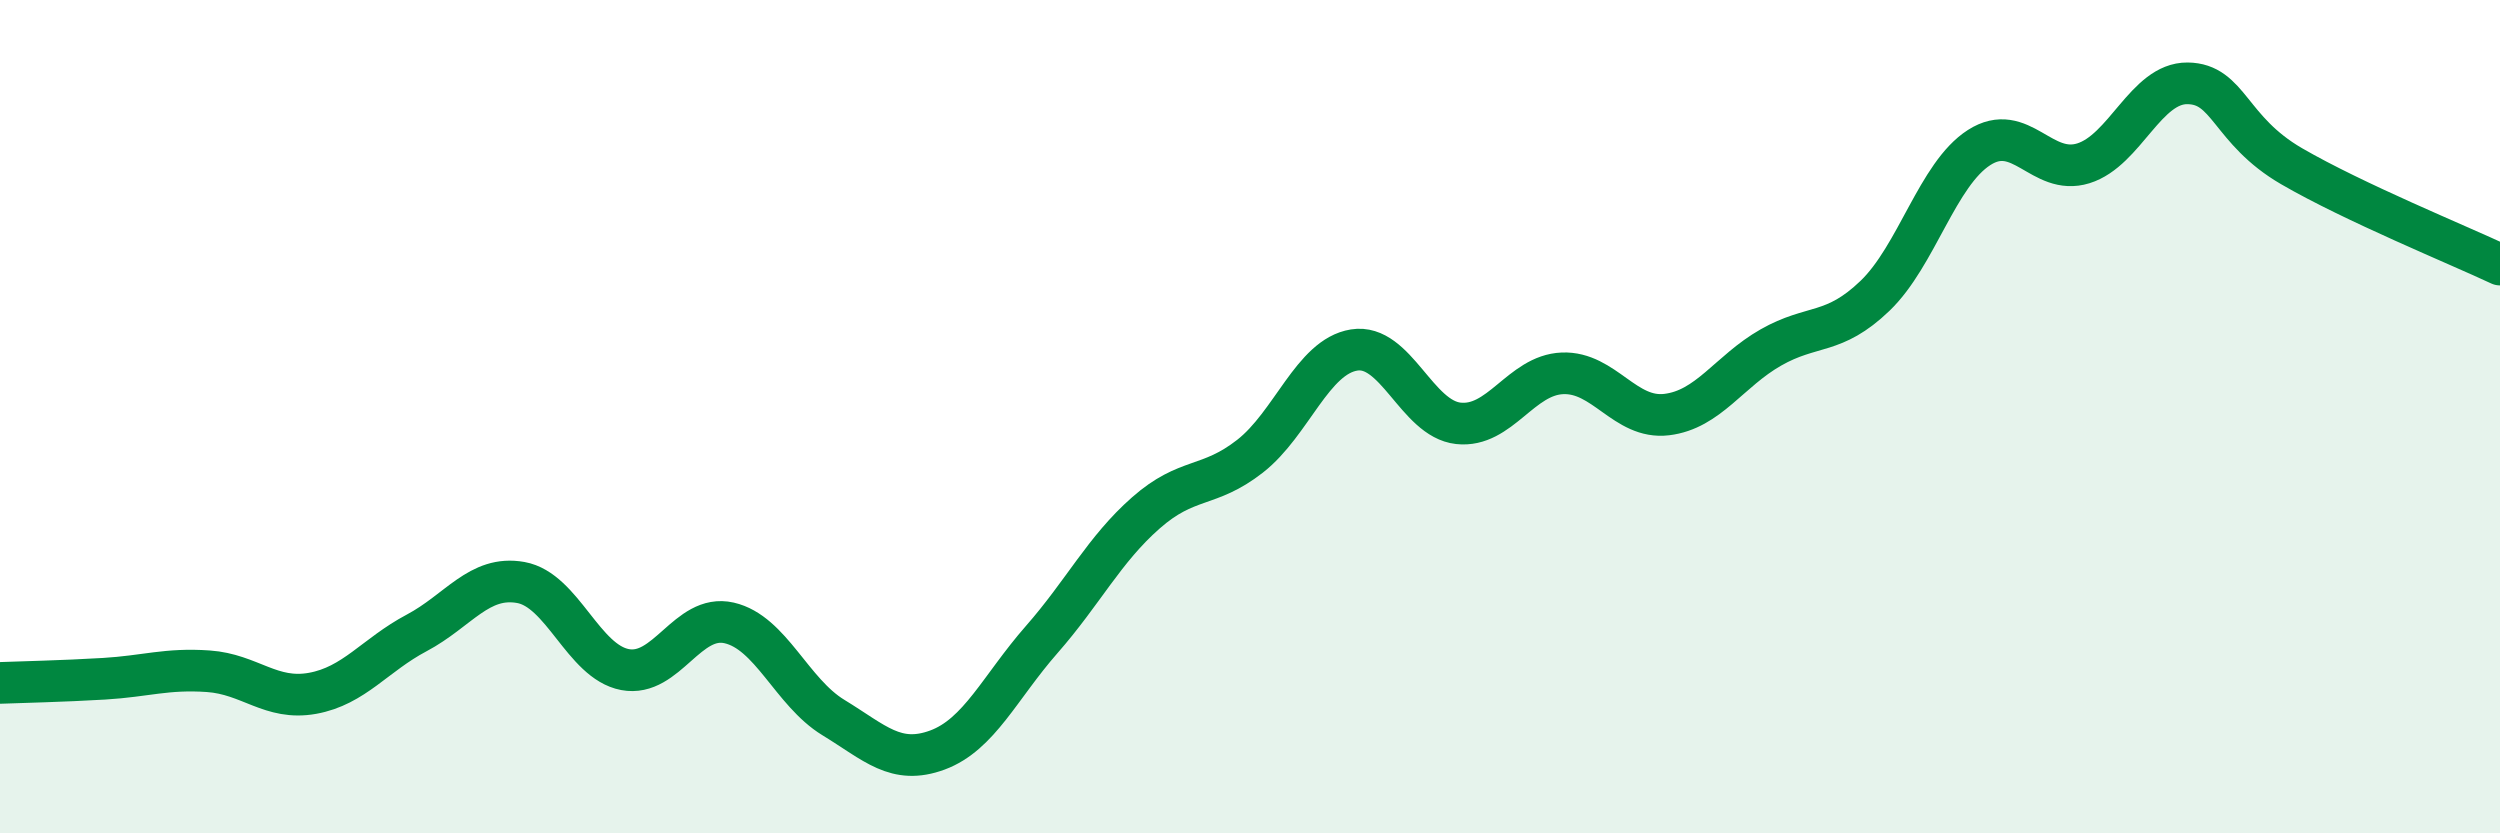
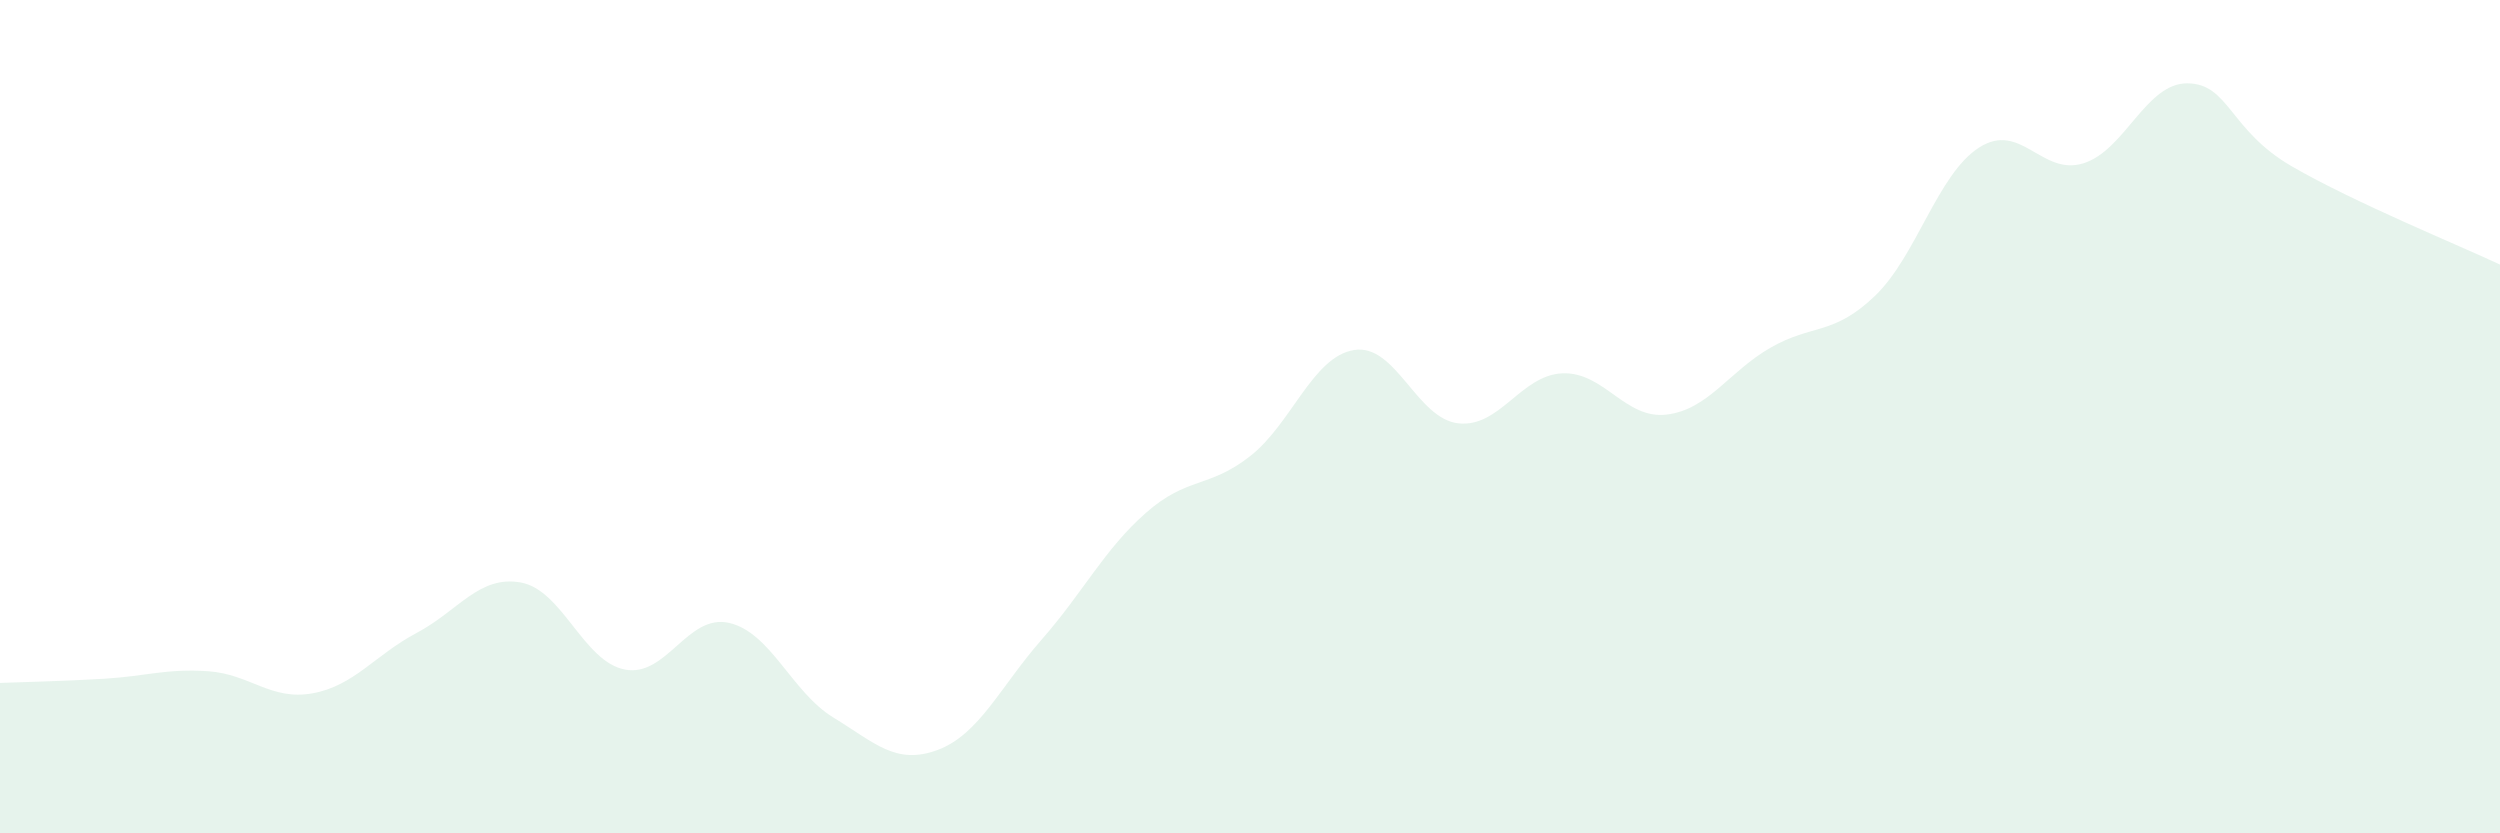
<svg xmlns="http://www.w3.org/2000/svg" width="60" height="20" viewBox="0 0 60 20">
  <path d="M 0,16.39 C 0.5,16.37 1.5,16.35 2.5,16.29 C 3.5,16.23 4,16.04 5,16.11 C 6,16.18 6.5,16.82 7.5,16.64 C 8.5,16.46 9,15.72 10,15.19 C 11,14.66 11.5,13.8 12.5,13.98 C 13.5,14.16 14,15.88 15,16.07 C 16,16.26 16.5,14.72 17.5,14.95 C 18.5,15.18 19,16.61 20,17.22 C 21,17.83 21.5,18.37 22.5,18 C 23.5,17.63 24,16.49 25,15.35 C 26,14.21 26.5,13.19 27.5,12.31 C 28.5,11.43 29,11.73 30,10.95 C 31,10.17 31.5,8.56 32.5,8.4 C 33.5,8.24 34,10.05 35,10.16 C 36,10.27 36.5,9 37.5,8.96 C 38.5,8.92 39,10.07 40,9.95 C 41,9.83 41.5,8.91 42.5,8.34 C 43.5,7.77 44,8.06 45,7.1 C 46,6.14 46.5,4.18 47.5,3.54 C 48.5,2.9 49,4.23 50,3.92 C 51,3.61 51.5,1.99 52.5,2 C 53.5,2.01 53.5,3.12 55,3.99 C 56.5,4.86 59,5.88 60,6.35L60 20L0 20Z" fill="#008740" opacity="0.1" stroke-linecap="round" stroke-linejoin="round" />
-   <path d="M 0,16.39 C 0.5,16.37 1.5,16.35 2.5,16.29 C 3.5,16.23 4,16.04 5,16.11 C 6,16.18 6.5,16.82 7.5,16.64 C 8.5,16.46 9,15.72 10,15.19 C 11,14.66 11.5,13.8 12.5,13.98 C 13.5,14.16 14,15.88 15,16.07 C 16,16.26 16.5,14.72 17.5,14.95 C 18.5,15.18 19,16.61 20,17.22 C 21,17.83 21.5,18.37 22.5,18 C 23.5,17.63 24,16.49 25,15.35 C 26,14.21 26.5,13.19 27.5,12.31 C 28.5,11.43 29,11.73 30,10.95 C 31,10.17 31.5,8.56 32.5,8.4 C 33.5,8.24 34,10.05 35,10.16 C 36,10.27 36.5,9 37.5,8.96 C 38.5,8.92 39,10.07 40,9.95 C 41,9.83 41.5,8.91 42.5,8.34 C 43.5,7.77 44,8.06 45,7.1 C 46,6.14 46.5,4.18 47.5,3.54 C 48.5,2.9 49,4.23 50,3.92 C 51,3.61 51.5,1.99 52.5,2 C 53.5,2.01 53.5,3.12 55,3.99 C 56.5,4.86 59,5.88 60,6.35" stroke="#008740" stroke-width="1" fill="none" stroke-linecap="round" stroke-linejoin="round" />
</svg>